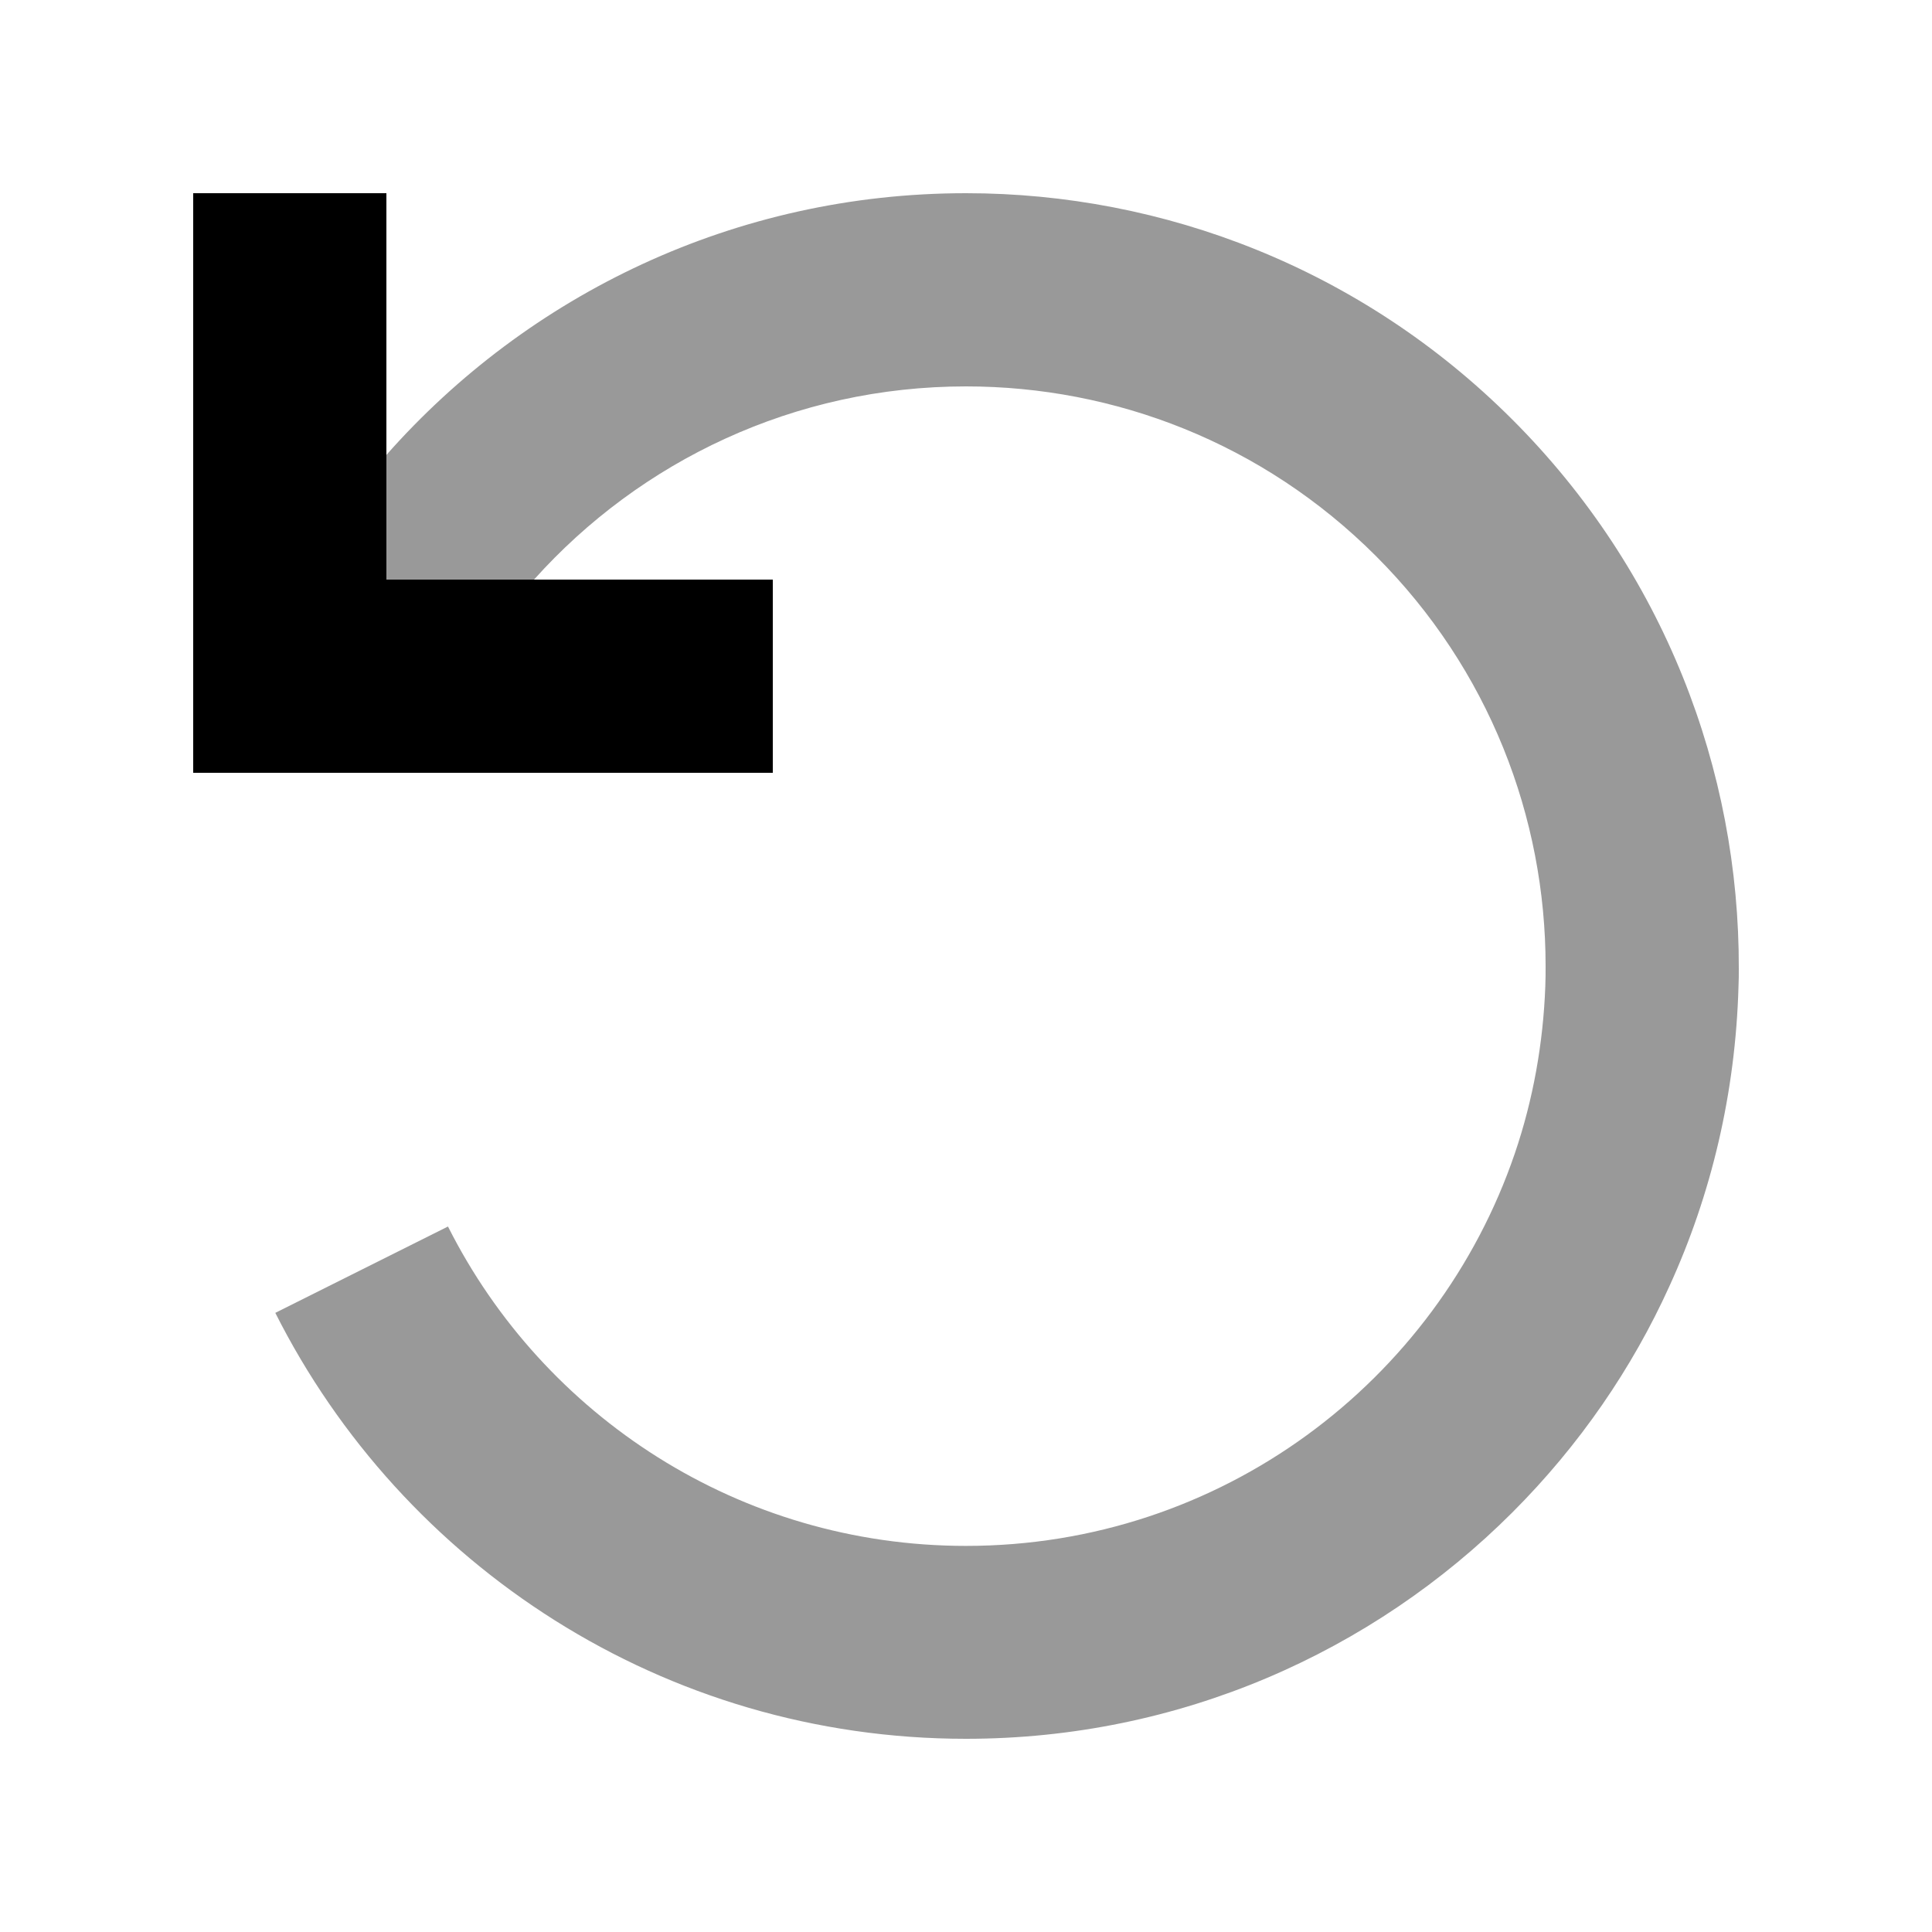
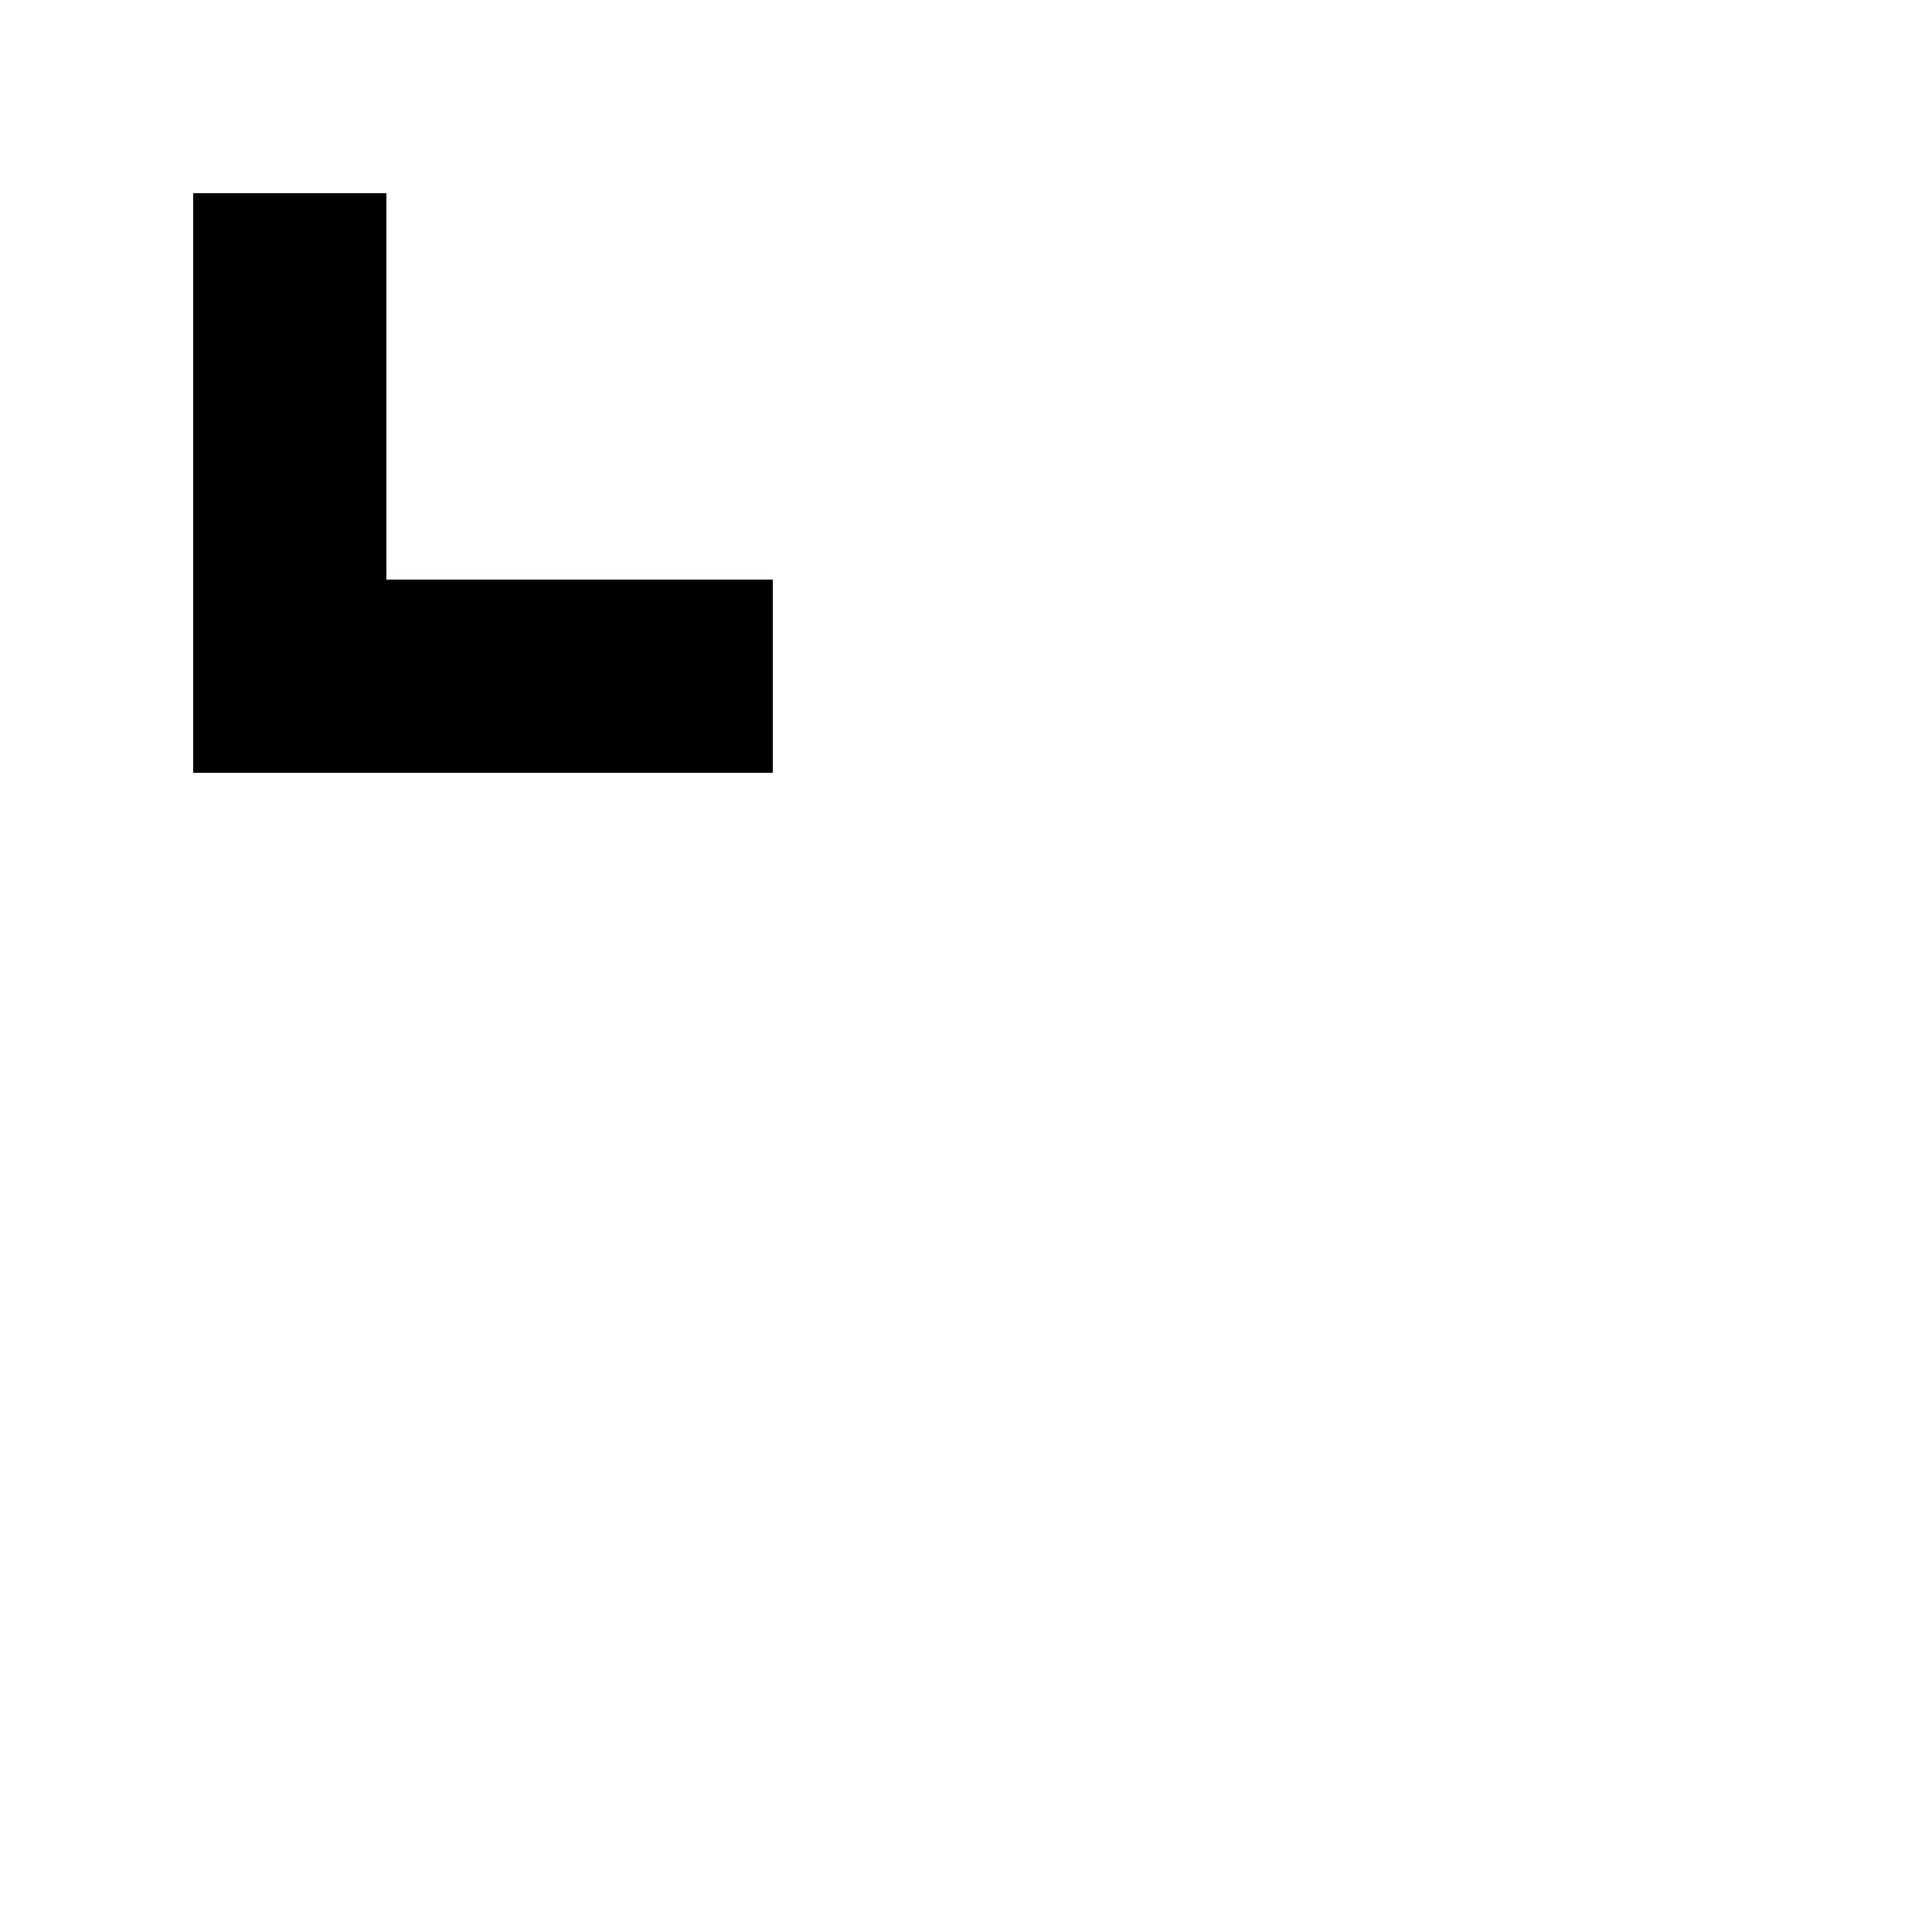
<svg xmlns="http://www.w3.org/2000/svg" viewBox="0 0 640 640">
-   <path opacity=".4" fill="currentColor" d="M91.2 434.9C133.3 518.5 219.9 576 320 576C390.7 576 454.7 547.3 501 501C523.3 478.7 540.7 453.2 553 426.1C566.9 395.7 574.9 362.1 575.9 326.8C576 324.8 576 322.9 576 320.9C576.2 255.1 551.2 189.2 501 139C451 89 385.4 64 320 64C243.5 64 174.9 97.6 128 150.7L128 192L176.9 192C212.1 152.7 263.2 128 320 128C369.2 128 418.3 146.7 455.8 184.2C493.3 221.7 512 270.8 512 320C512 322.3 512 324.5 511.9 326.8C511.2 345.5 507.9 364.2 501.8 382.1C476 457.7 404.4 512.1 320 512.1C245 512.1 180 469.1 148.4 406.3L91.2 434.9z" />
-   <path fill="currentColor" d="M128 64L128 192L256 192L256 256L64 256L64 64L128 64z" />
+   <path fill="currentColor" d="M128 64L128 192L256 192L256 256L64 256L64 64L128 64" />
</svg>